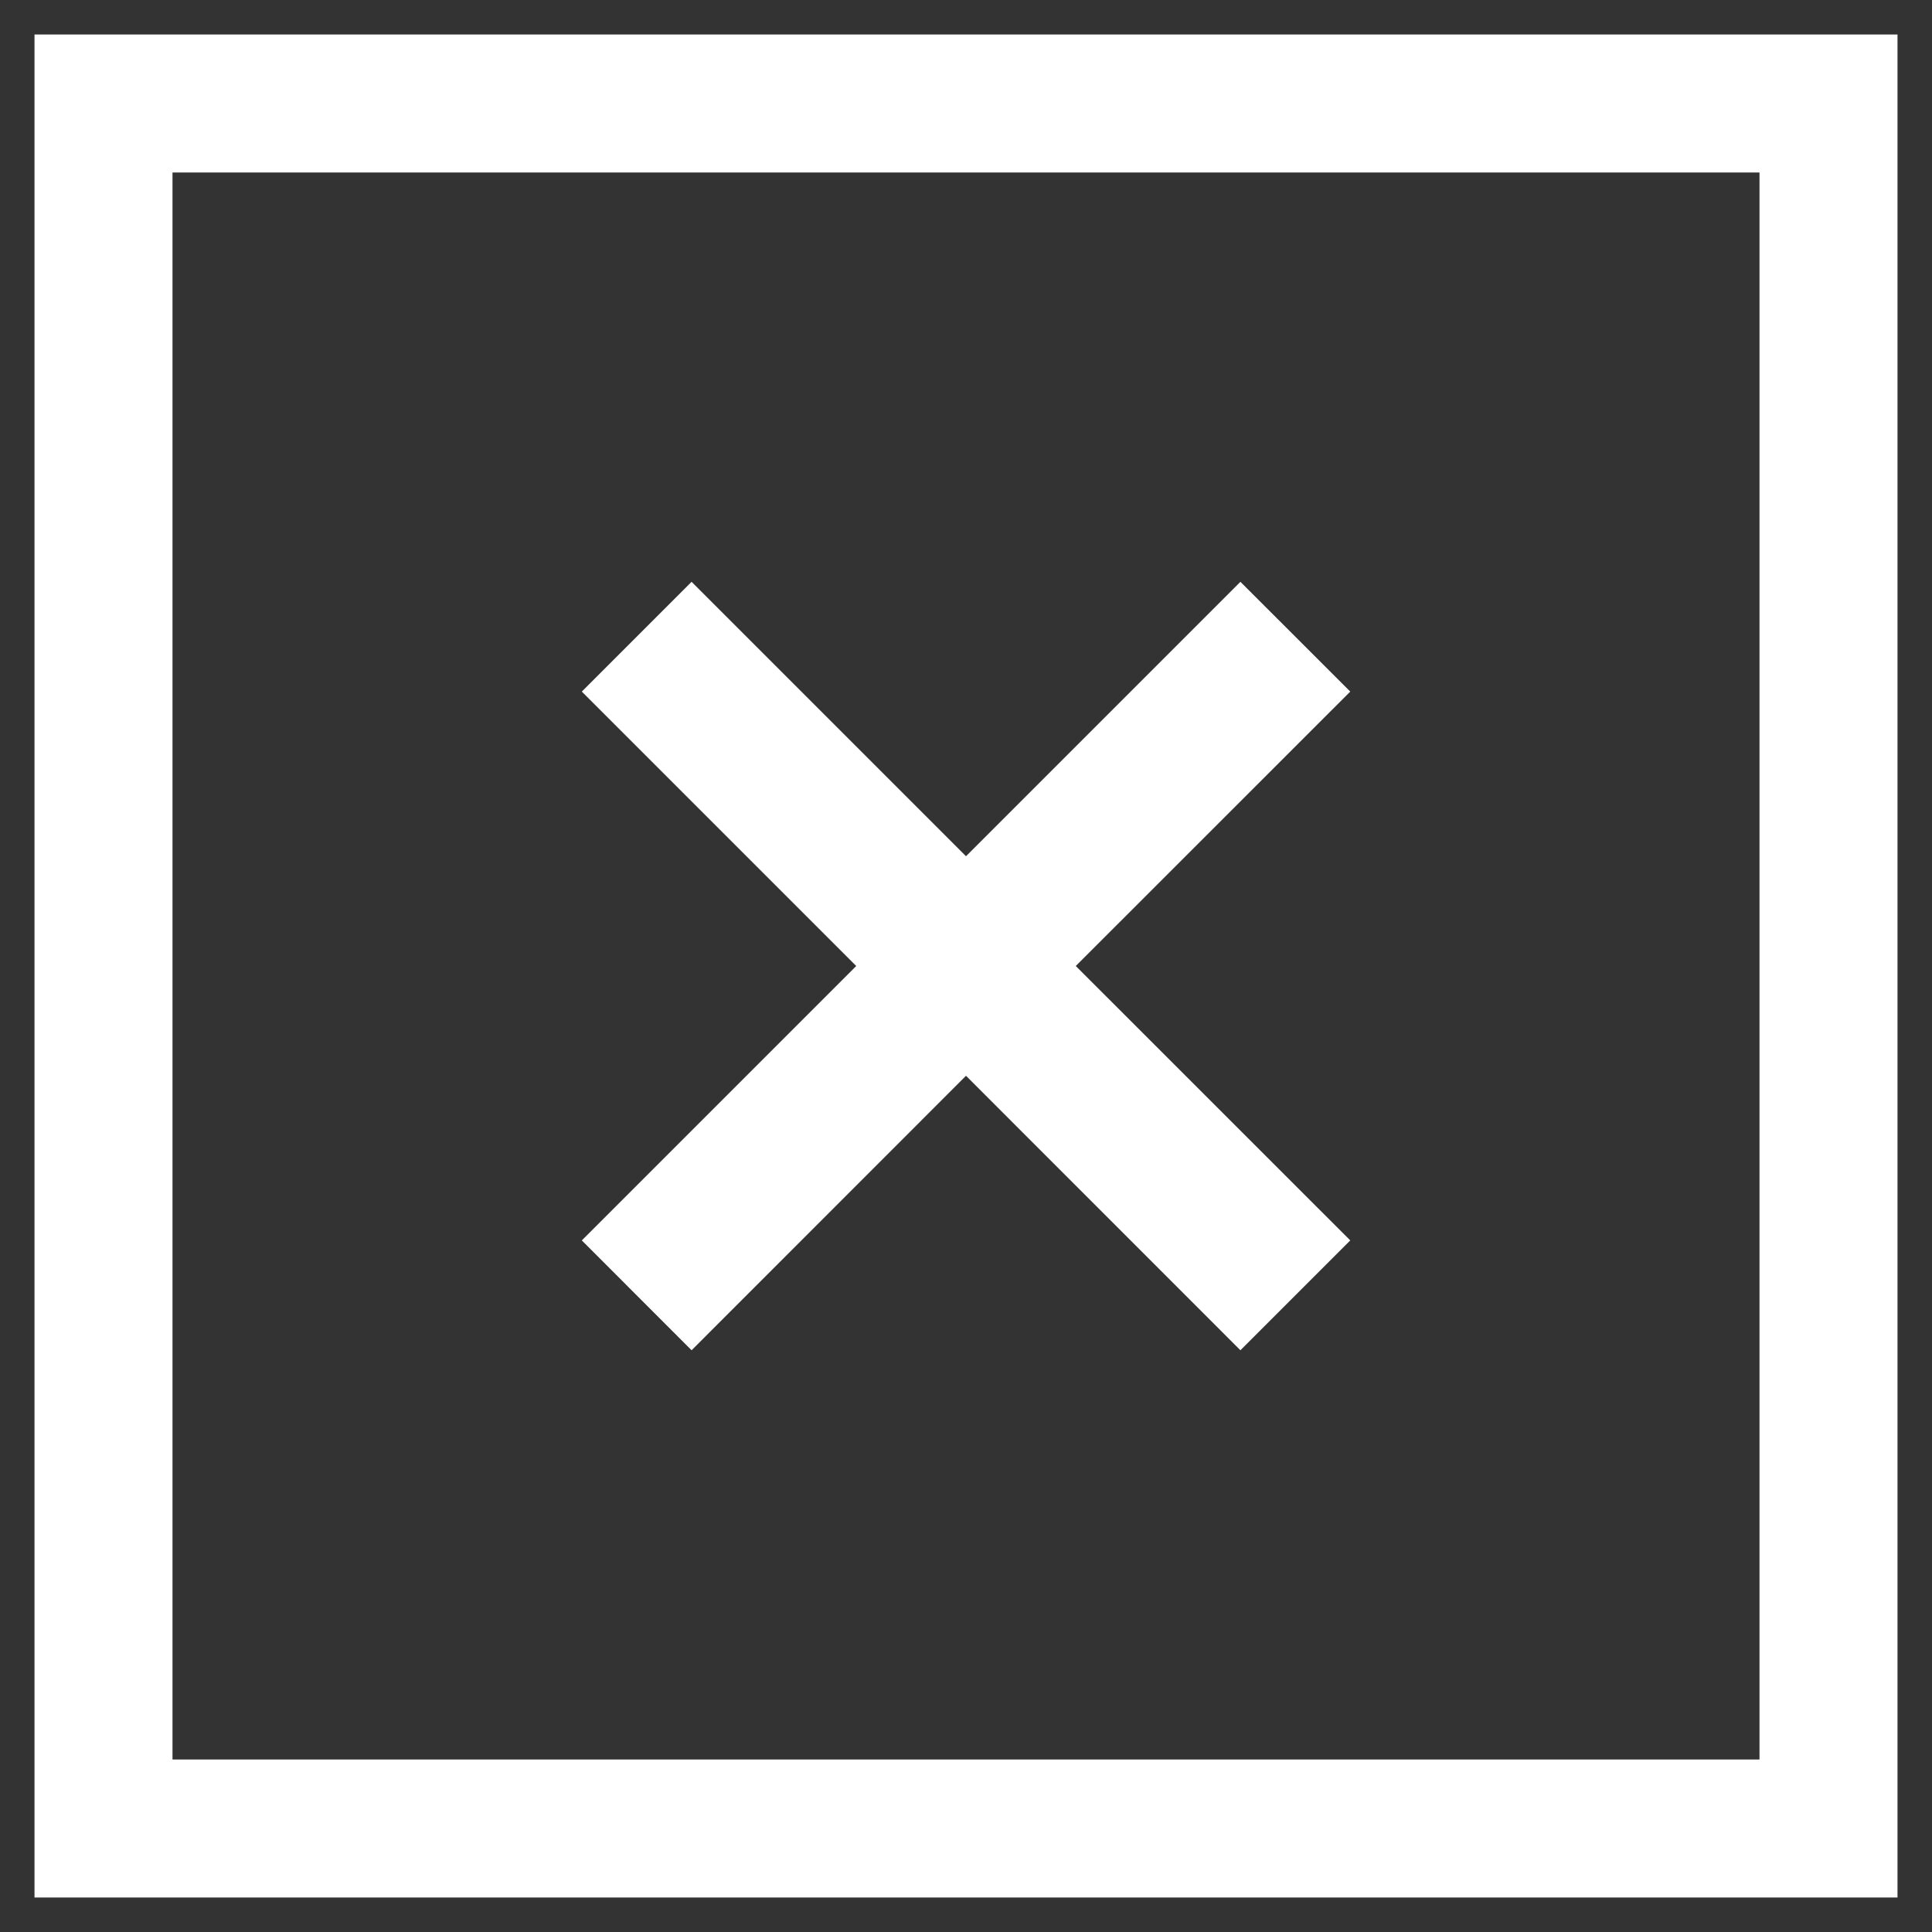
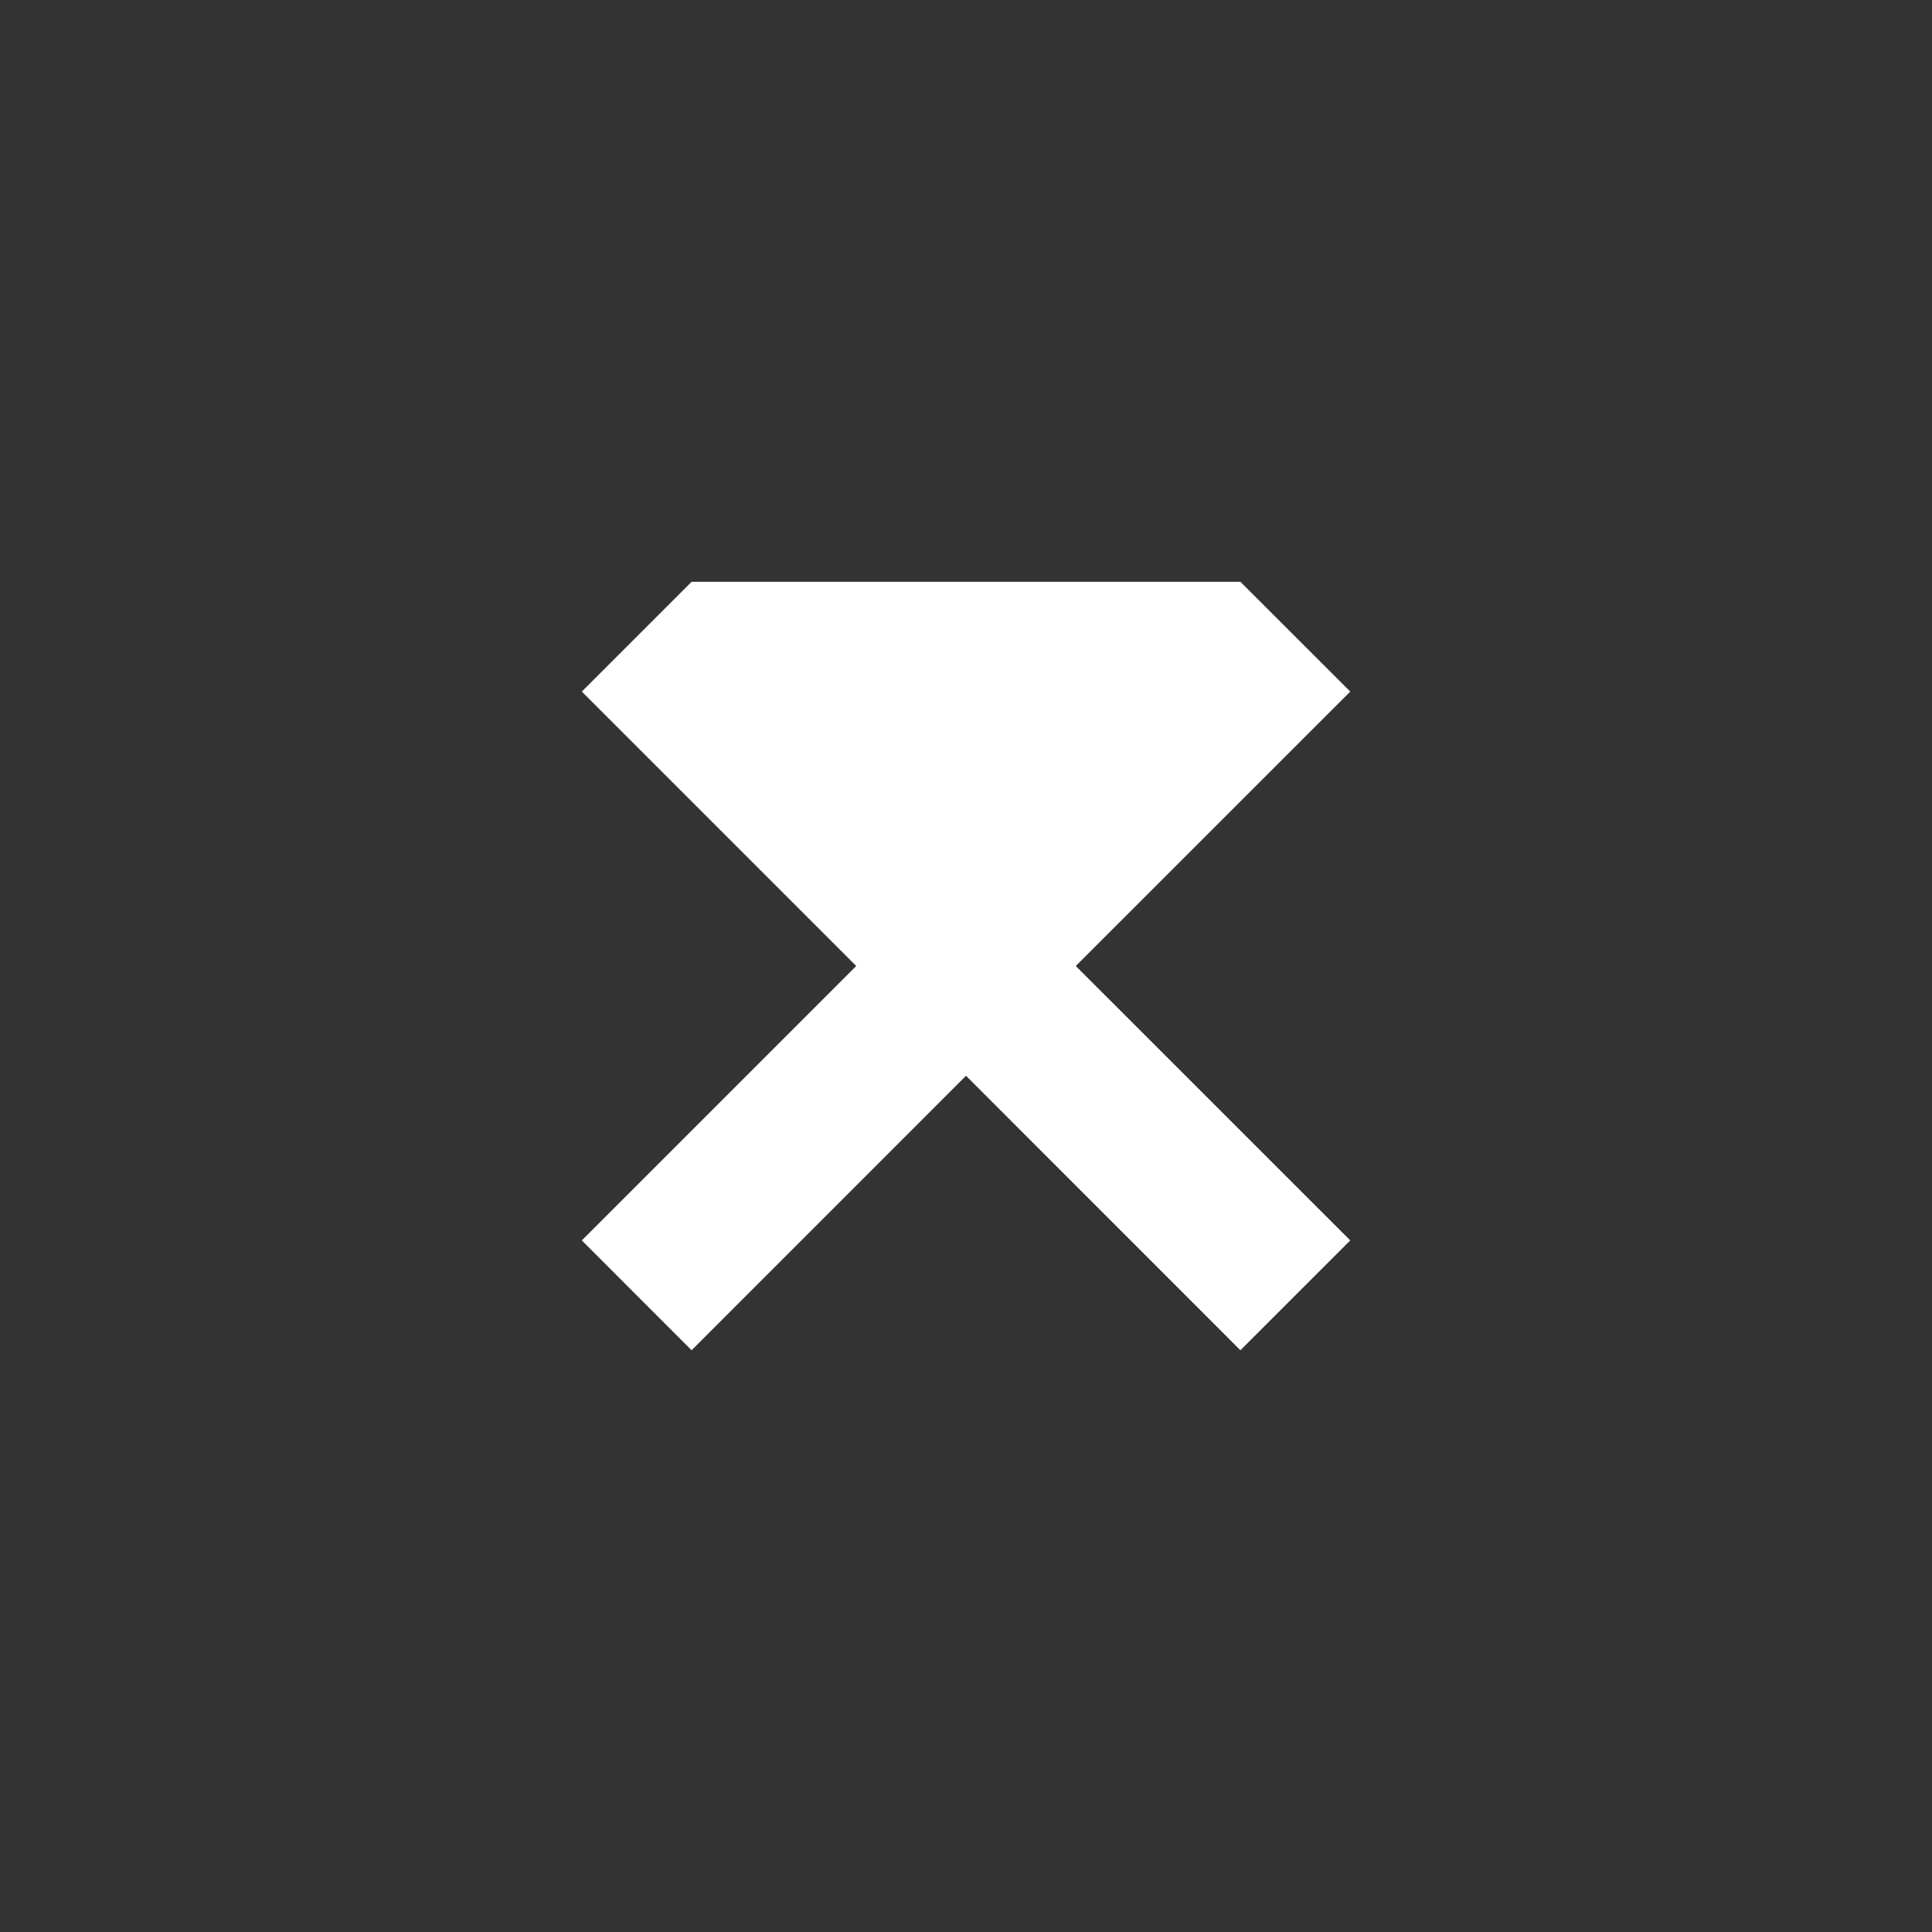
<svg xmlns="http://www.w3.org/2000/svg" width="28" height="28" viewBox="0 0 28 28" fill="none">
  <rect x="0" y="0" width="28" height="28" fill="#333333" stroke="none" />
-   <rect x="1.5" y="1.5" width="25" height="25" stroke="white" stroke-width="2" />
-   <path d="M17.977 8.432L14 12.409L10.023 8.432L8.432 10.023L12.409 14L8.432 17.977L10.023 19.569L14 15.591L17.977 19.569L19.569 17.977L15.591 14L19.569 10.023L17.977 8.432Z" fill="white" />
+   <path d="M17.977 8.432L10.023 8.432L8.432 10.023L12.409 14L8.432 17.977L10.023 19.569L14 15.591L17.977 19.569L19.569 17.977L15.591 14L19.569 10.023L17.977 8.432Z" fill="white" />
</svg>